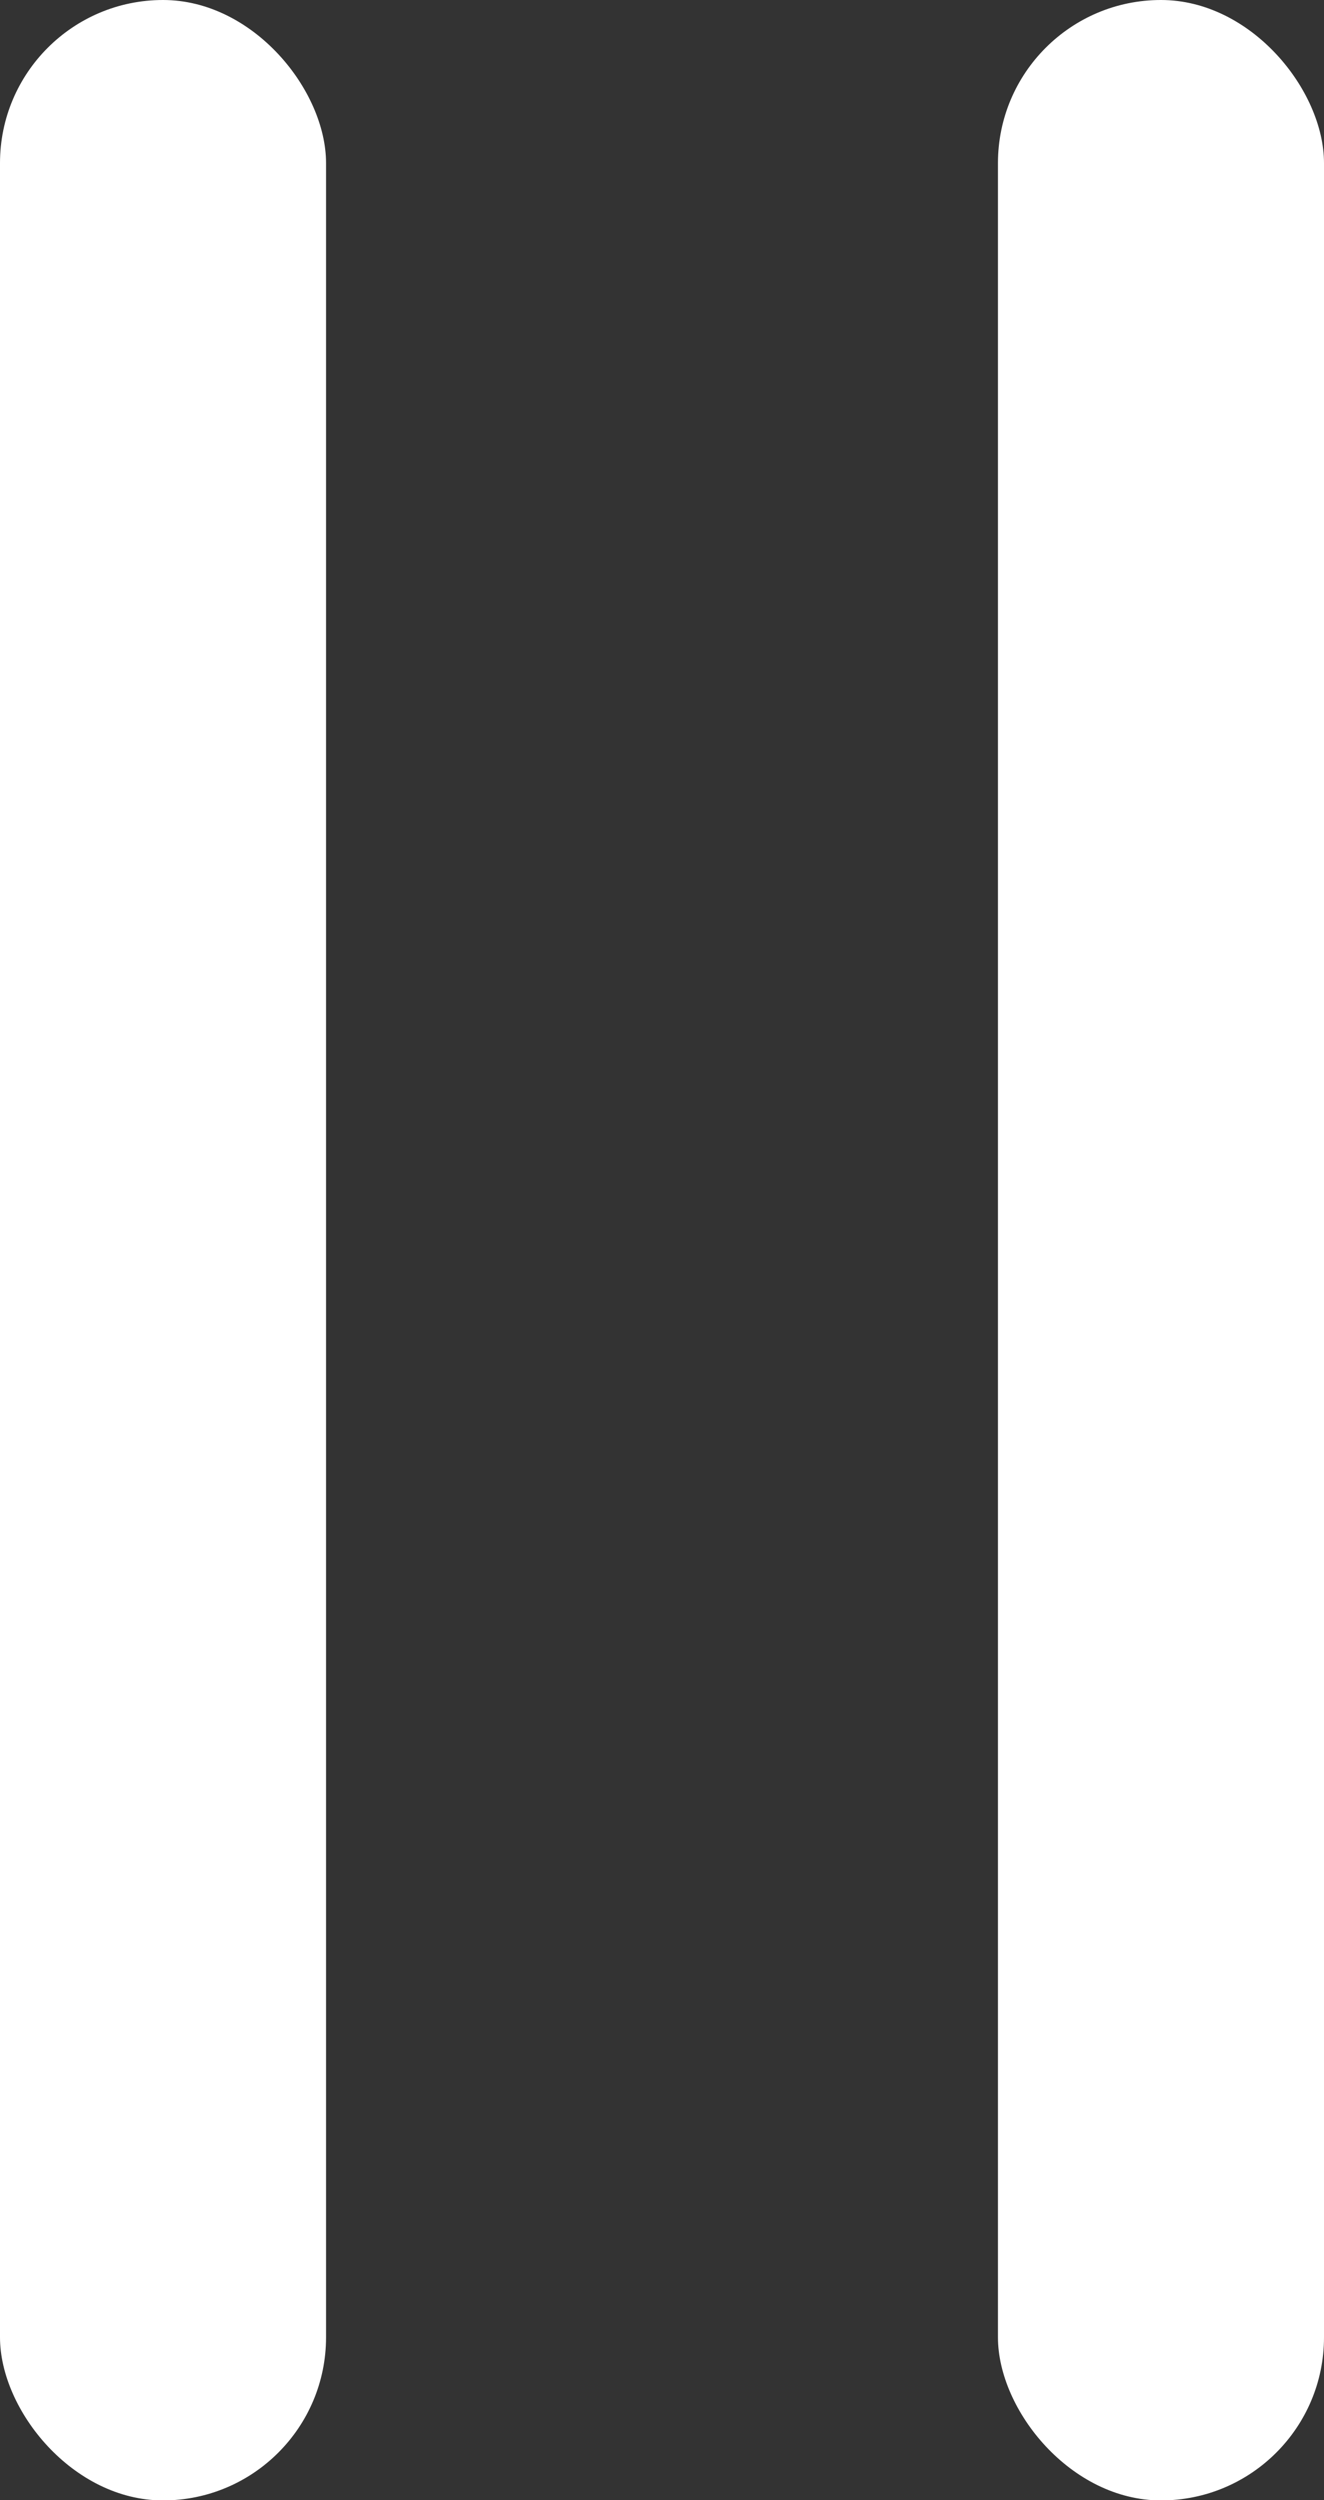
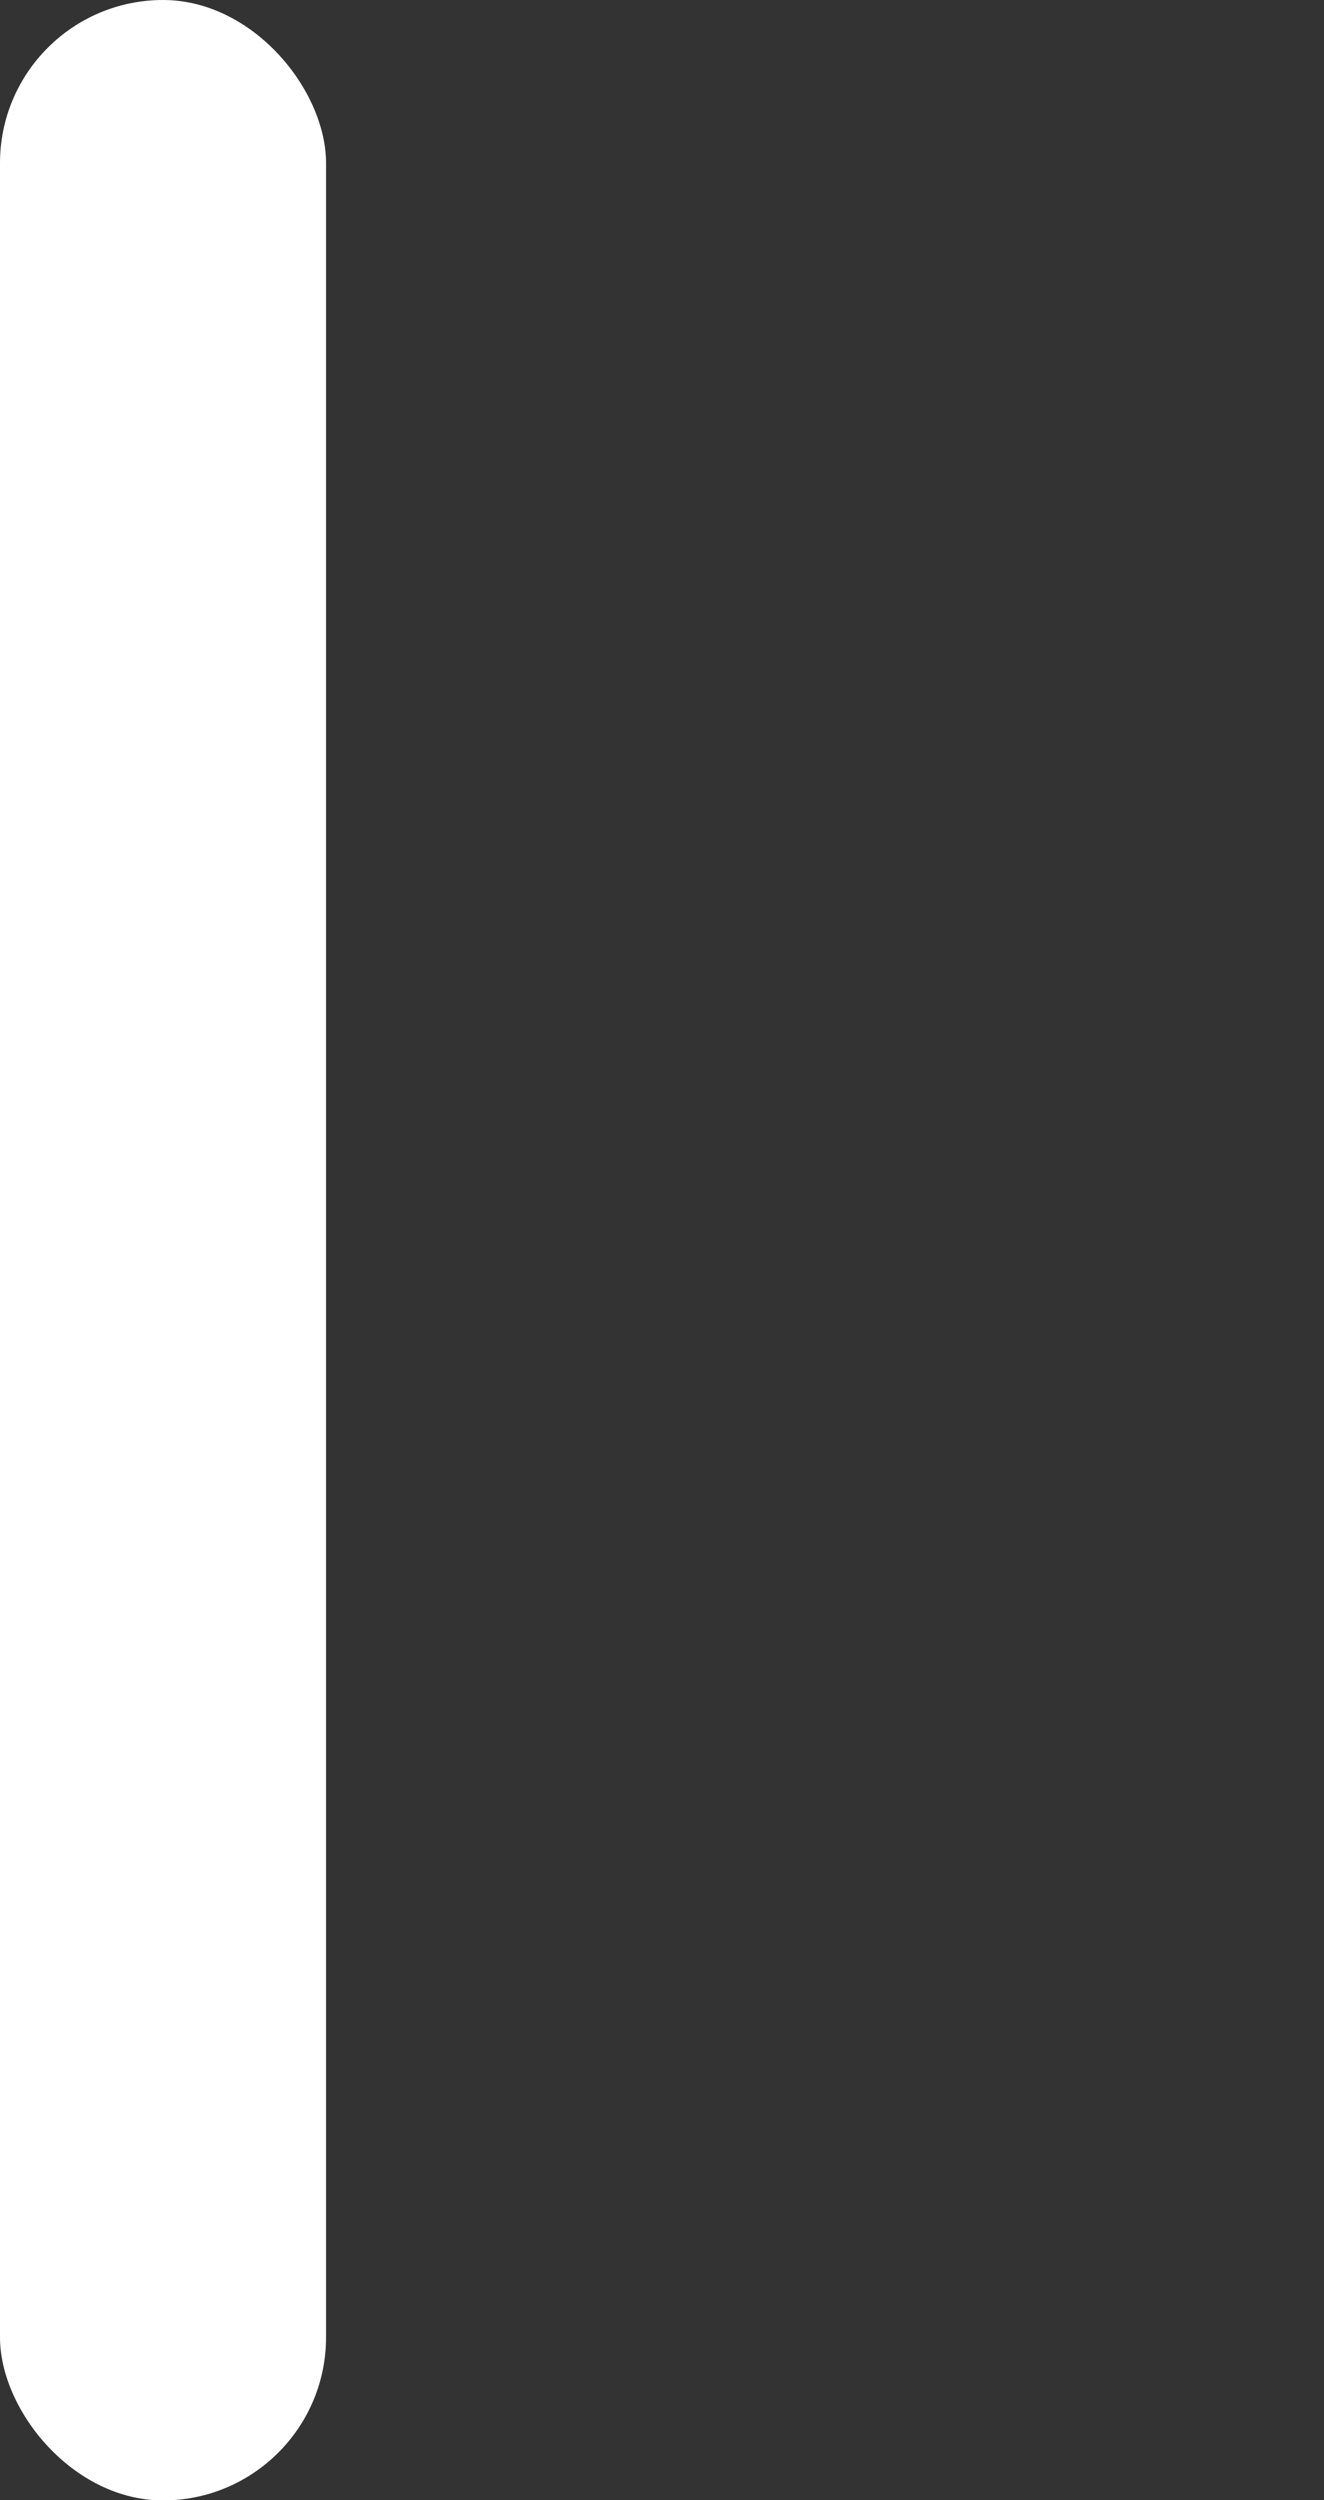
<svg xmlns="http://www.w3.org/2000/svg" id="f6a61121-aed8-44b8-96a1-ed4f1e6e75d5" data-name="Isolation Mode" viewBox="0 0 173.8 328">
  <rect x="0" y="0" width="173.8" height="328" fill="#333333" stroke="none" />
  <defs>
    <style>.f2f47a90-9f5c-433d-9a69-00fddaa3063c{fill:#fff;}</style>
  </defs>
  <rect class="f2f47a90-9f5c-433d-9a69-00fddaa3063c" width="42.8" height="328.05" rx="21.4" />
-   <rect class="f2f47a90-9f5c-433d-9a69-00fddaa3063c" x="131" width="42.8" height="328.05" rx="21.4" />
</svg>